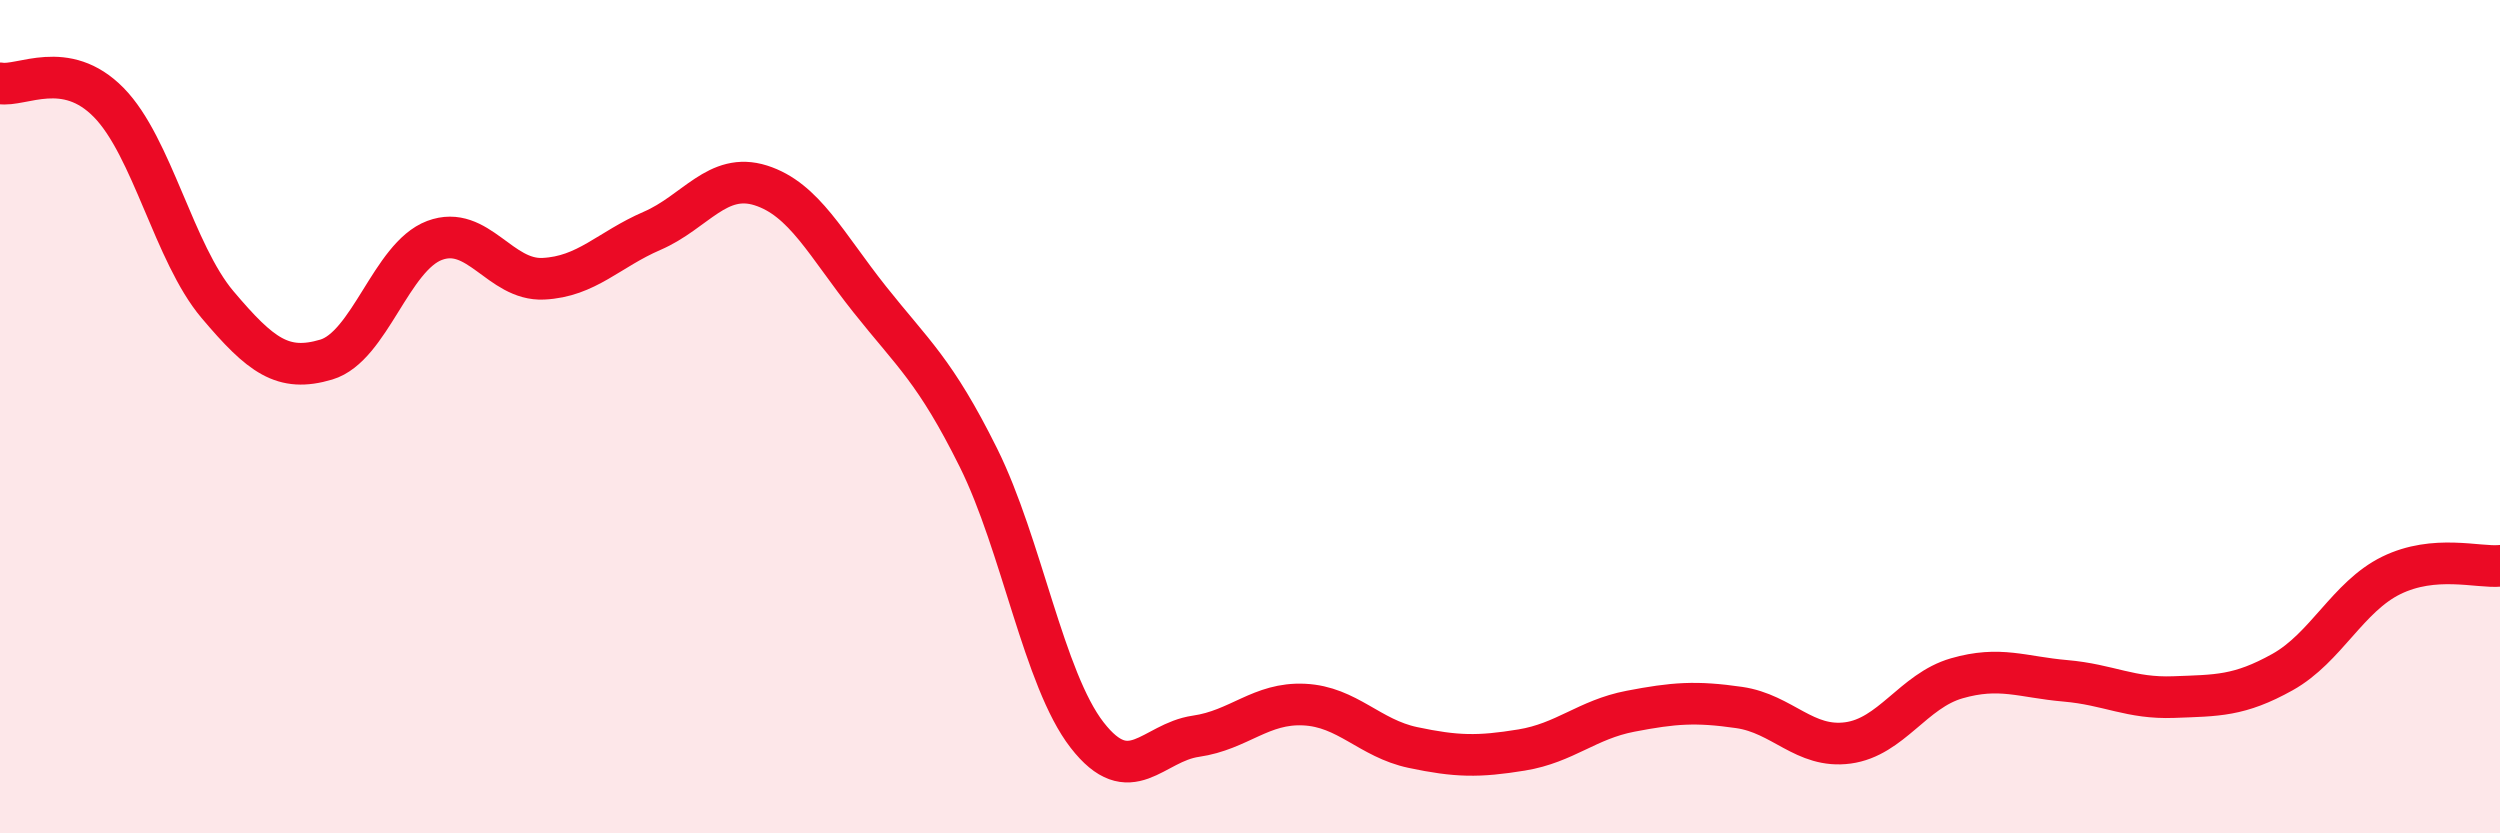
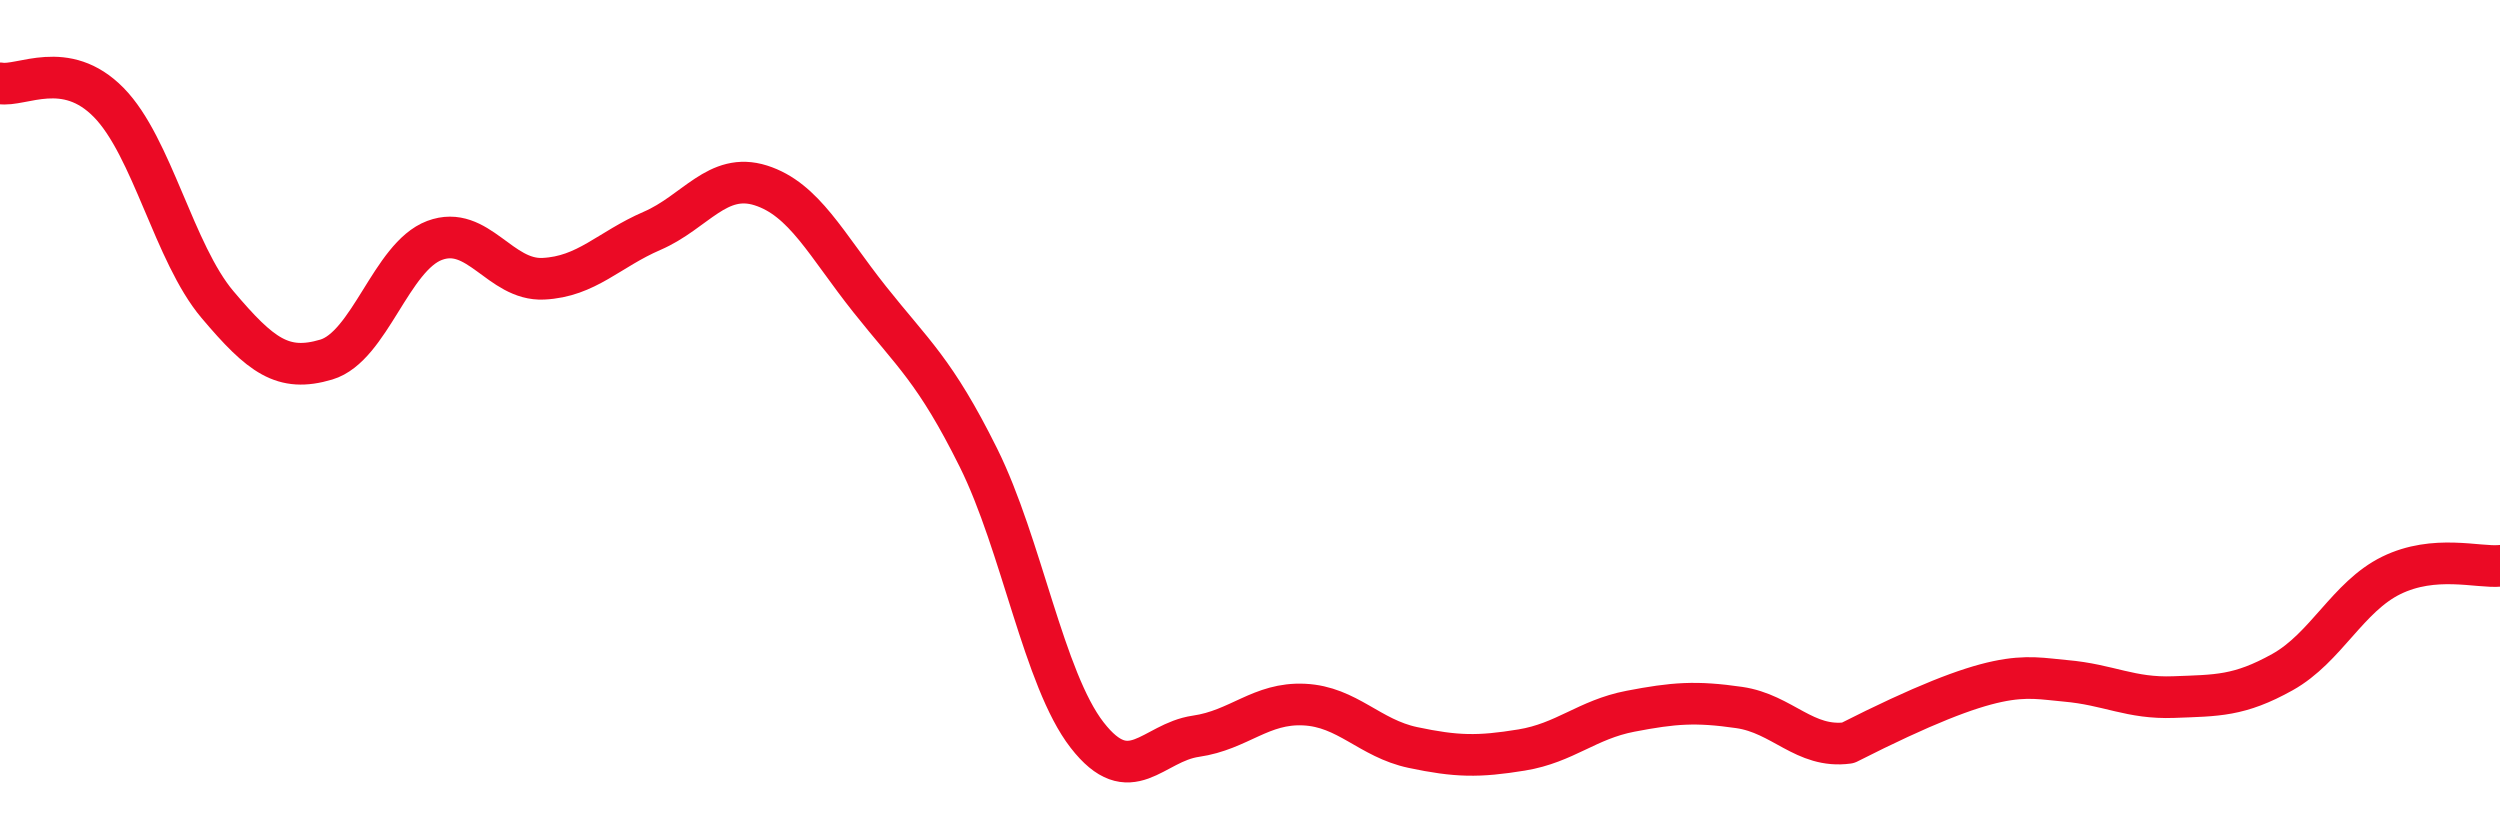
<svg xmlns="http://www.w3.org/2000/svg" width="60" height="20" viewBox="0 0 60 20">
-   <path d="M 0,2 C 0.52,2.09 1.57,1.4 2.61,2.46 C 3.65,3.52 4.18,6.08 5.22,7.31 C 6.26,8.54 6.79,8.94 7.83,8.63 C 8.87,8.32 9.39,6.16 10.43,5.77 C 11.47,5.38 12,6.74 13.04,6.69 C 14.08,6.64 14.61,5.99 15.65,5.54 C 16.69,5.09 17.22,4.12 18.26,4.45 C 19.3,4.78 19.83,5.87 20.87,7.18 C 21.91,8.49 22.44,8.89 23.48,10.98 C 24.52,13.07 25.05,16.3 26.09,17.64 C 27.13,18.98 27.66,17.82 28.7,17.67 C 29.74,17.52 30.26,16.86 31.3,16.91 C 32.34,16.96 32.87,17.72 33.91,17.94 C 34.95,18.16 35.48,18.17 36.52,18 C 37.56,17.83 38.09,17.27 39.13,17.07 C 40.17,16.87 40.7,16.83 41.74,16.98 C 42.78,17.13 43.31,17.97 44.35,17.83 C 45.39,17.69 45.92,16.58 46.96,16.28 C 48,15.98 48.53,16.25 49.57,16.34 C 50.61,16.43 51.13,16.77 52.17,16.73 C 53.21,16.69 53.74,16.71 54.78,16.13 C 55.82,15.55 56.35,14.32 57.39,13.81 C 58.43,13.3 59.48,13.63 60,13.58L60 20L0 20Z" fill="#EB0A25" opacity="0.1" stroke-linecap="round" stroke-linejoin="round" />
-   <path d="M 0,2 C 0.52,2.09 1.57,1.4 2.61,2.46 C 3.65,3.52 4.18,6.08 5.22,7.31 C 6.26,8.54 6.79,8.94 7.83,8.63 C 8.87,8.32 9.39,6.16 10.43,5.77 C 11.47,5.38 12,6.74 13.04,6.69 C 14.08,6.64 14.61,5.99 15.65,5.54 C 16.69,5.09 17.22,4.12 18.26,4.45 C 19.3,4.78 19.83,5.87 20.87,7.18 C 21.91,8.49 22.44,8.89 23.48,10.98 C 24.52,13.07 25.05,16.3 26.09,17.64 C 27.13,18.98 27.66,17.82 28.7,17.67 C 29.74,17.52 30.26,16.86 31.3,16.91 C 32.34,16.96 32.87,17.72 33.91,17.94 C 34.95,18.16 35.48,18.17 36.52,18 C 37.56,17.83 38.09,17.27 39.13,17.07 C 40.17,16.87 40.7,16.83 41.74,16.98 C 42.78,17.13 43.31,17.97 44.35,17.83 C 45.39,17.69 45.92,16.58 46.96,16.28 C 48,15.98 48.53,16.25 49.57,16.34 C 50.61,16.43 51.13,16.77 52.17,16.73 C 53.21,16.69 53.74,16.71 54.78,16.13 C 55.82,15.55 56.35,14.32 57.39,13.81 C 58.43,13.3 59.48,13.63 60,13.58" stroke="#EB0A25" stroke-width="1" fill="none" stroke-linecap="round" stroke-linejoin="round" />
+   <path d="M 0,2 C 0.52,2.09 1.57,1.4 2.61,2.46 C 3.65,3.52 4.18,6.08 5.22,7.31 C 6.26,8.54 6.79,8.94 7.83,8.63 C 8.87,8.32 9.39,6.16 10.43,5.77 C 11.47,5.38 12,6.74 13.04,6.69 C 14.08,6.64 14.61,5.99 15.65,5.54 C 16.69,5.09 17.22,4.12 18.26,4.45 C 19.3,4.78 19.83,5.87 20.87,7.18 C 21.91,8.49 22.44,8.89 23.48,10.98 C 24.52,13.07 25.05,16.3 26.09,17.64 C 27.13,18.98 27.66,17.82 28.7,17.67 C 29.74,17.52 30.26,16.86 31.3,16.91 C 32.34,16.96 32.87,17.72 33.91,17.94 C 34.95,18.16 35.48,18.17 36.52,18 C 37.56,17.83 38.09,17.27 39.13,17.07 C 40.17,16.87 40.7,16.83 41.74,16.98 C 42.78,17.13 43.31,17.97 44.35,17.83 C 48,15.98 48.53,16.25 49.57,16.34 C 50.61,16.43 51.13,16.77 52.17,16.73 C 53.21,16.69 53.74,16.71 54.78,16.13 C 55.82,15.55 56.35,14.32 57.39,13.81 C 58.43,13.3 59.48,13.63 60,13.58" stroke="#EB0A25" stroke-width="1" fill="none" stroke-linecap="round" stroke-linejoin="round" />
</svg>